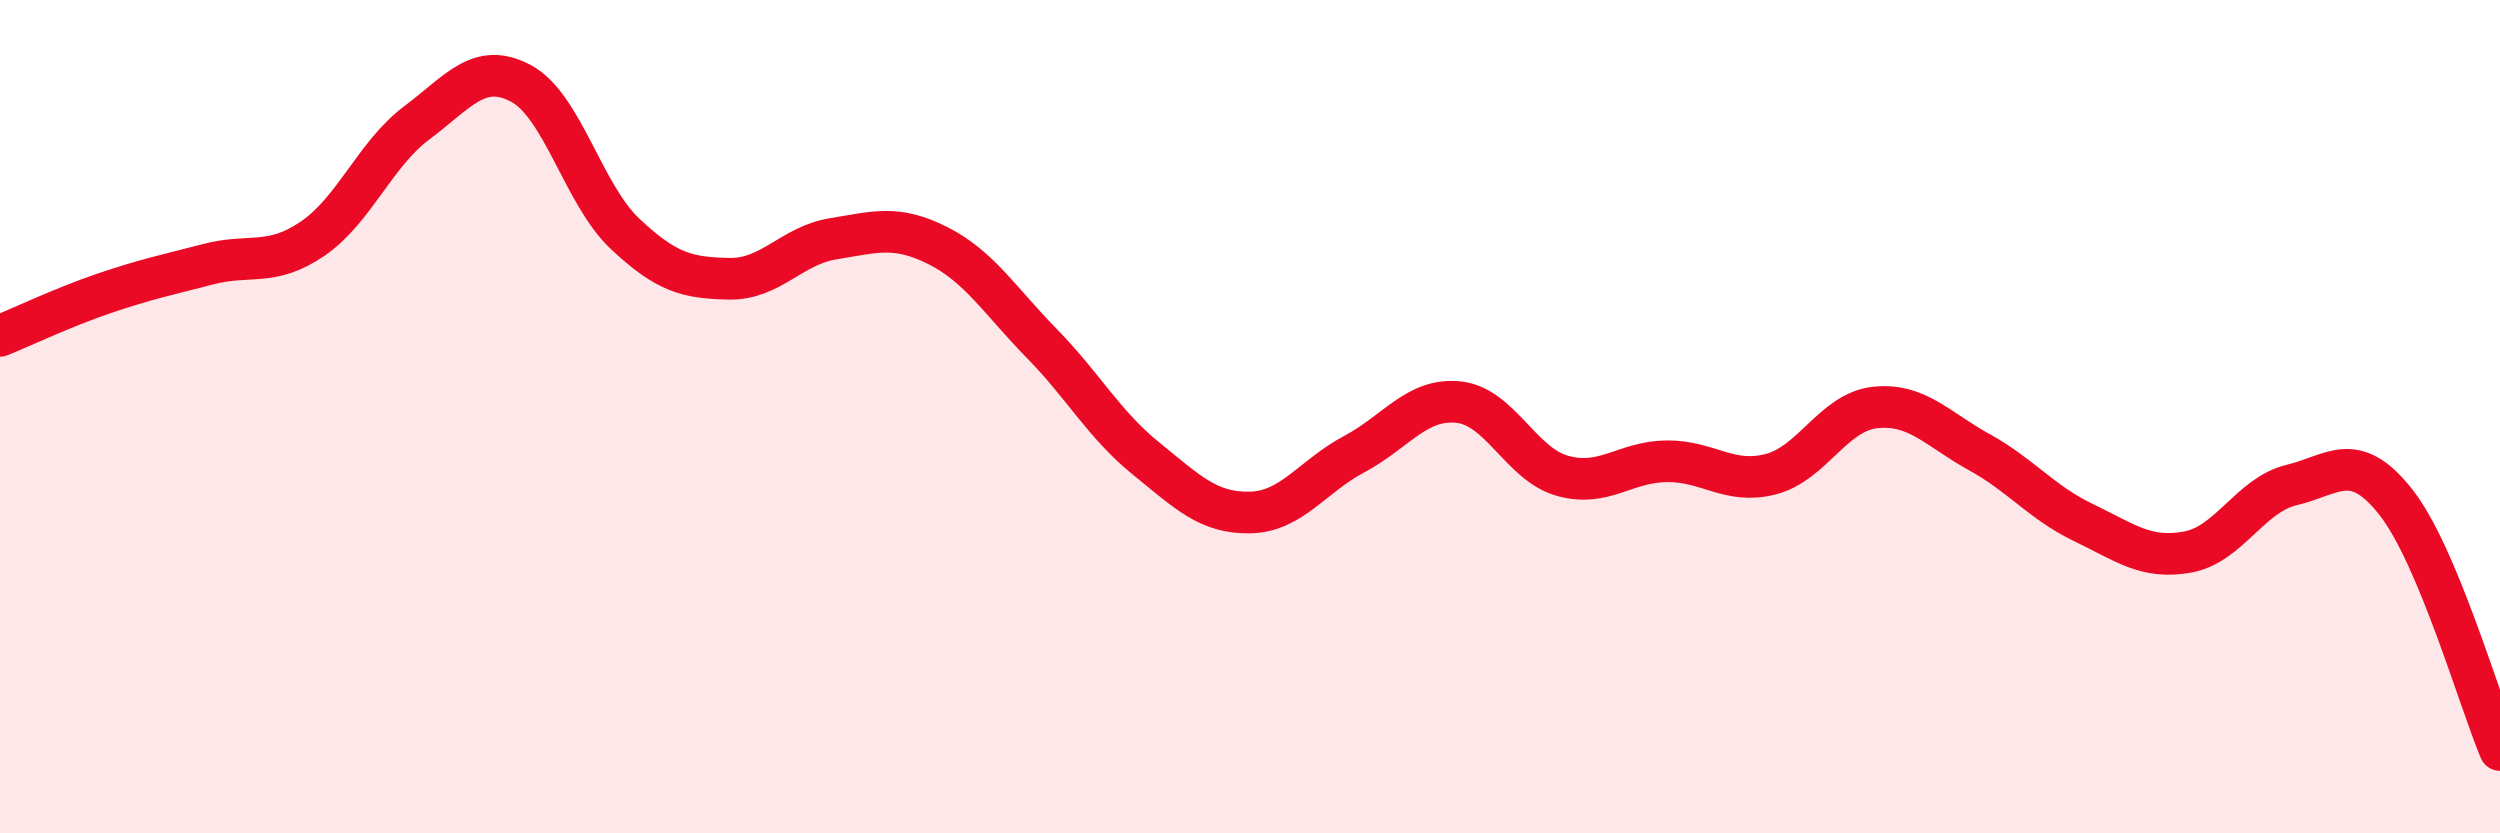
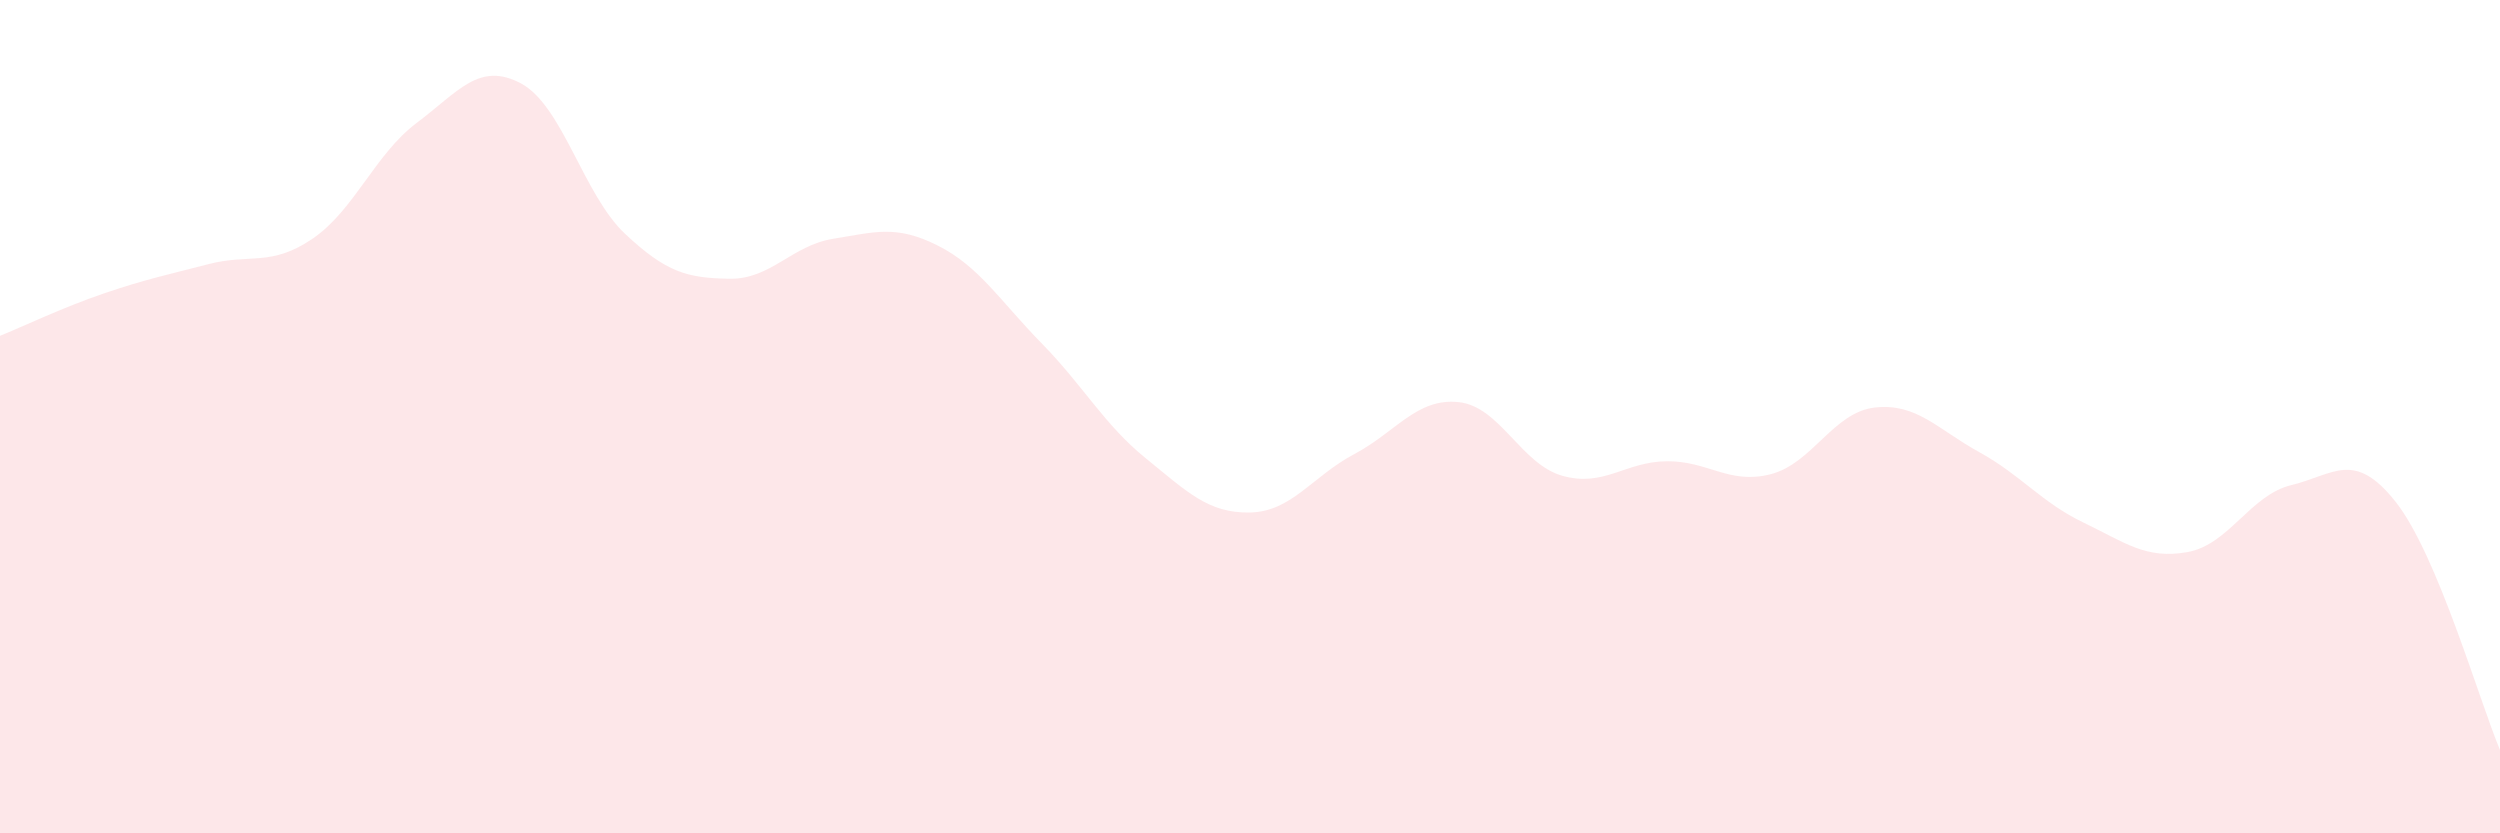
<svg xmlns="http://www.w3.org/2000/svg" width="60" height="20" viewBox="0 0 60 20">
  <path d="M 0,8.06 C 0.5,7.86 1.5,7.38 2.5,7.04 C 3.5,6.7 4,6.6 5,6.34 C 6,6.08 6.5,6.41 7.5,5.73 C 8.5,5.05 9,3.7 10,2.95 C 11,2.2 11.5,1.47 12.5,2 C 13.5,2.53 14,4.67 15,5.61 C 16,6.55 16.5,6.67 17.5,6.69 C 18.5,6.71 19,5.89 20,5.73 C 21,5.57 21.5,5.39 22.5,5.89 C 23.5,6.39 24,7.22 25,8.24 C 26,9.26 26.5,10.19 27.5,11 C 28.5,11.81 29,12.32 30,12.3 C 31,12.28 31.5,11.43 32.5,10.9 C 33.5,10.37 34,9.55 35,9.65 C 36,9.75 36.5,11.14 37.5,11.42 C 38.5,11.7 39,11.08 40,11.07 C 41,11.06 41.5,11.64 42.5,11.38 C 43.5,11.12 44,9.89 45,9.78 C 46,9.67 46.5,10.3 47.5,10.85 C 48.5,11.4 49,12.06 50,12.54 C 51,13.02 51.5,13.43 52.5,13.25 C 53.5,13.07 54,11.88 55,11.64 C 56,11.4 56.5,10.78 57.5,12.05 C 58.5,13.32 59.5,16.81 60,18L60 20L0 20Z" fill="#EB0A25" opacity="0.1" stroke-linecap="round" stroke-linejoin="round" />
-   <path d="M 0,8.06 C 0.5,7.86 1.5,7.38 2.5,7.04 C 3.5,6.7 4,6.6 5,6.34 C 6,6.08 6.5,6.41 7.5,5.73 C 8.5,5.05 9,3.7 10,2.95 C 11,2.2 11.5,1.47 12.5,2 C 13.5,2.53 14,4.67 15,5.61 C 16,6.55 16.5,6.67 17.5,6.69 C 18.5,6.71 19,5.89 20,5.73 C 21,5.57 21.5,5.39 22.5,5.89 C 23.5,6.39 24,7.22 25,8.24 C 26,9.26 26.5,10.19 27.5,11 C 28.5,11.81 29,12.32 30,12.3 C 31,12.28 31.5,11.43 32.5,10.9 C 33.5,10.37 34,9.55 35,9.65 C 36,9.75 36.5,11.14 37.5,11.42 C 38.5,11.7 39,11.08 40,11.07 C 41,11.06 41.5,11.64 42.5,11.38 C 43.5,11.12 44,9.89 45,9.78 C 46,9.67 46.5,10.3 47.5,10.85 C 48.5,11.4 49,12.06 50,12.54 C 51,13.02 51.5,13.43 52.5,13.25 C 53.5,13.07 54,11.88 55,11.64 C 56,11.4 56.5,10.78 57.5,12.05 C 58.5,13.32 59.5,16.81 60,18" stroke="#EB0A25" stroke-width="1" fill="none" stroke-linecap="round" stroke-linejoin="round" />
</svg>